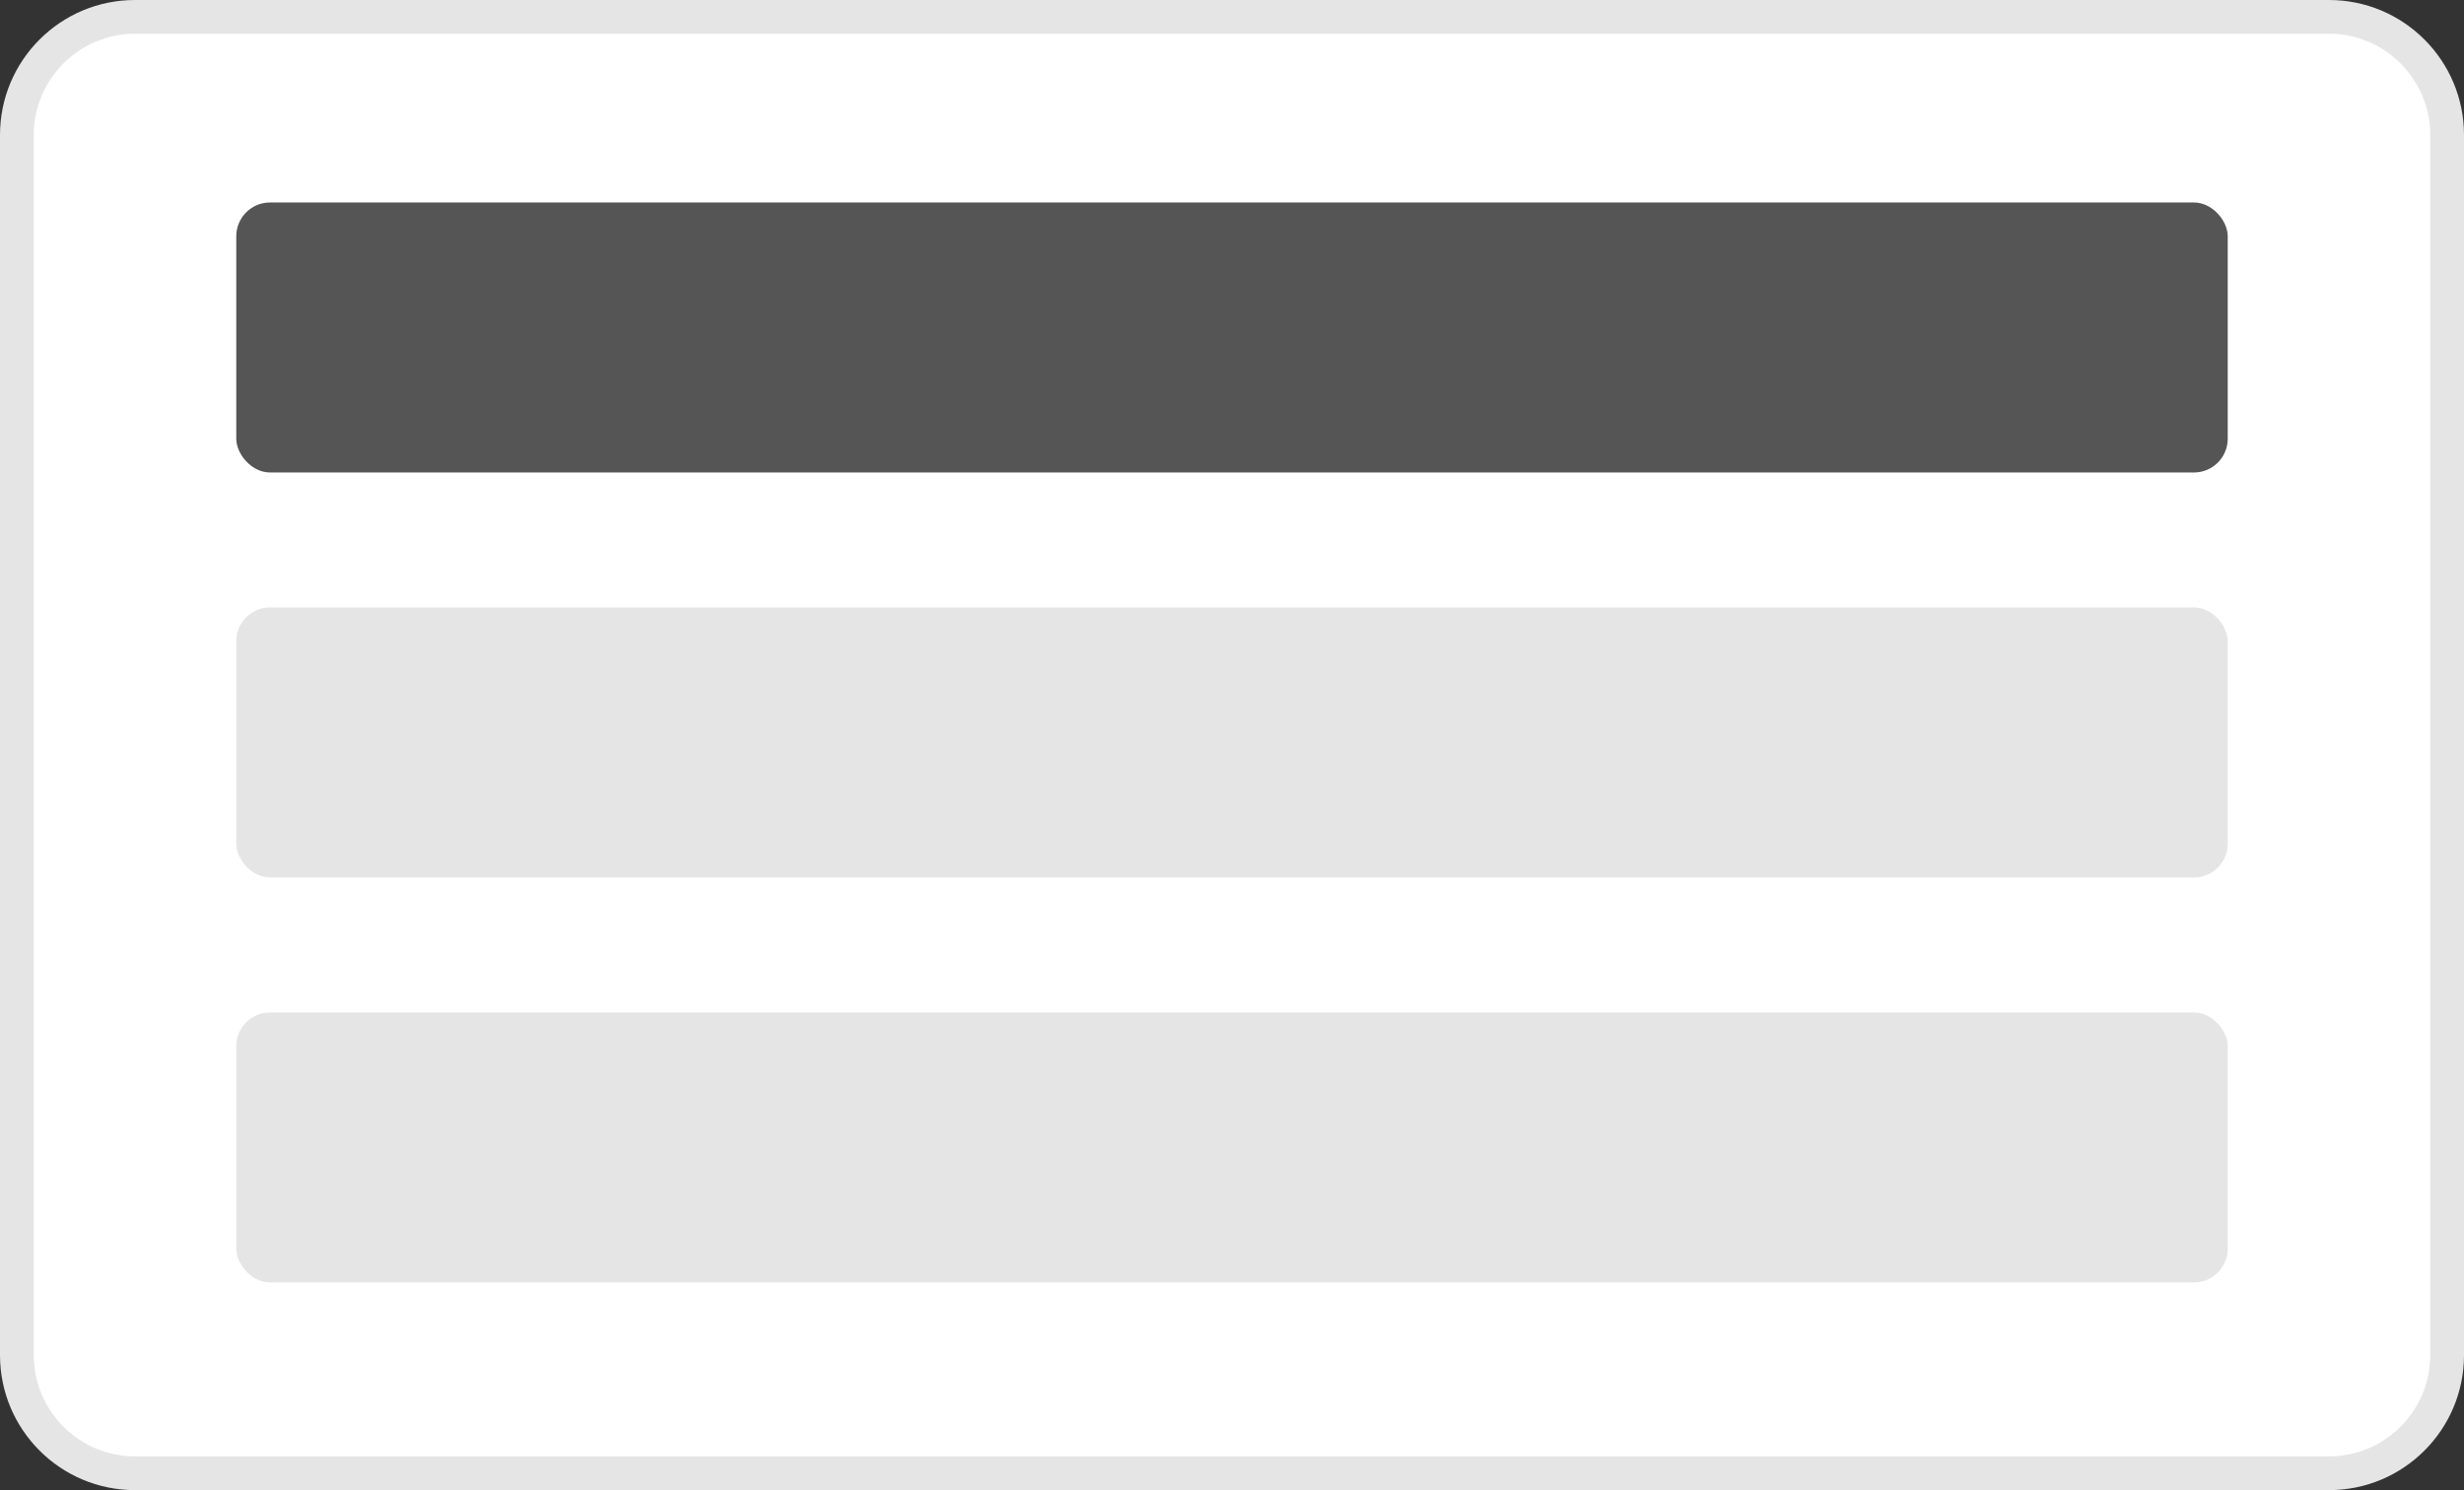
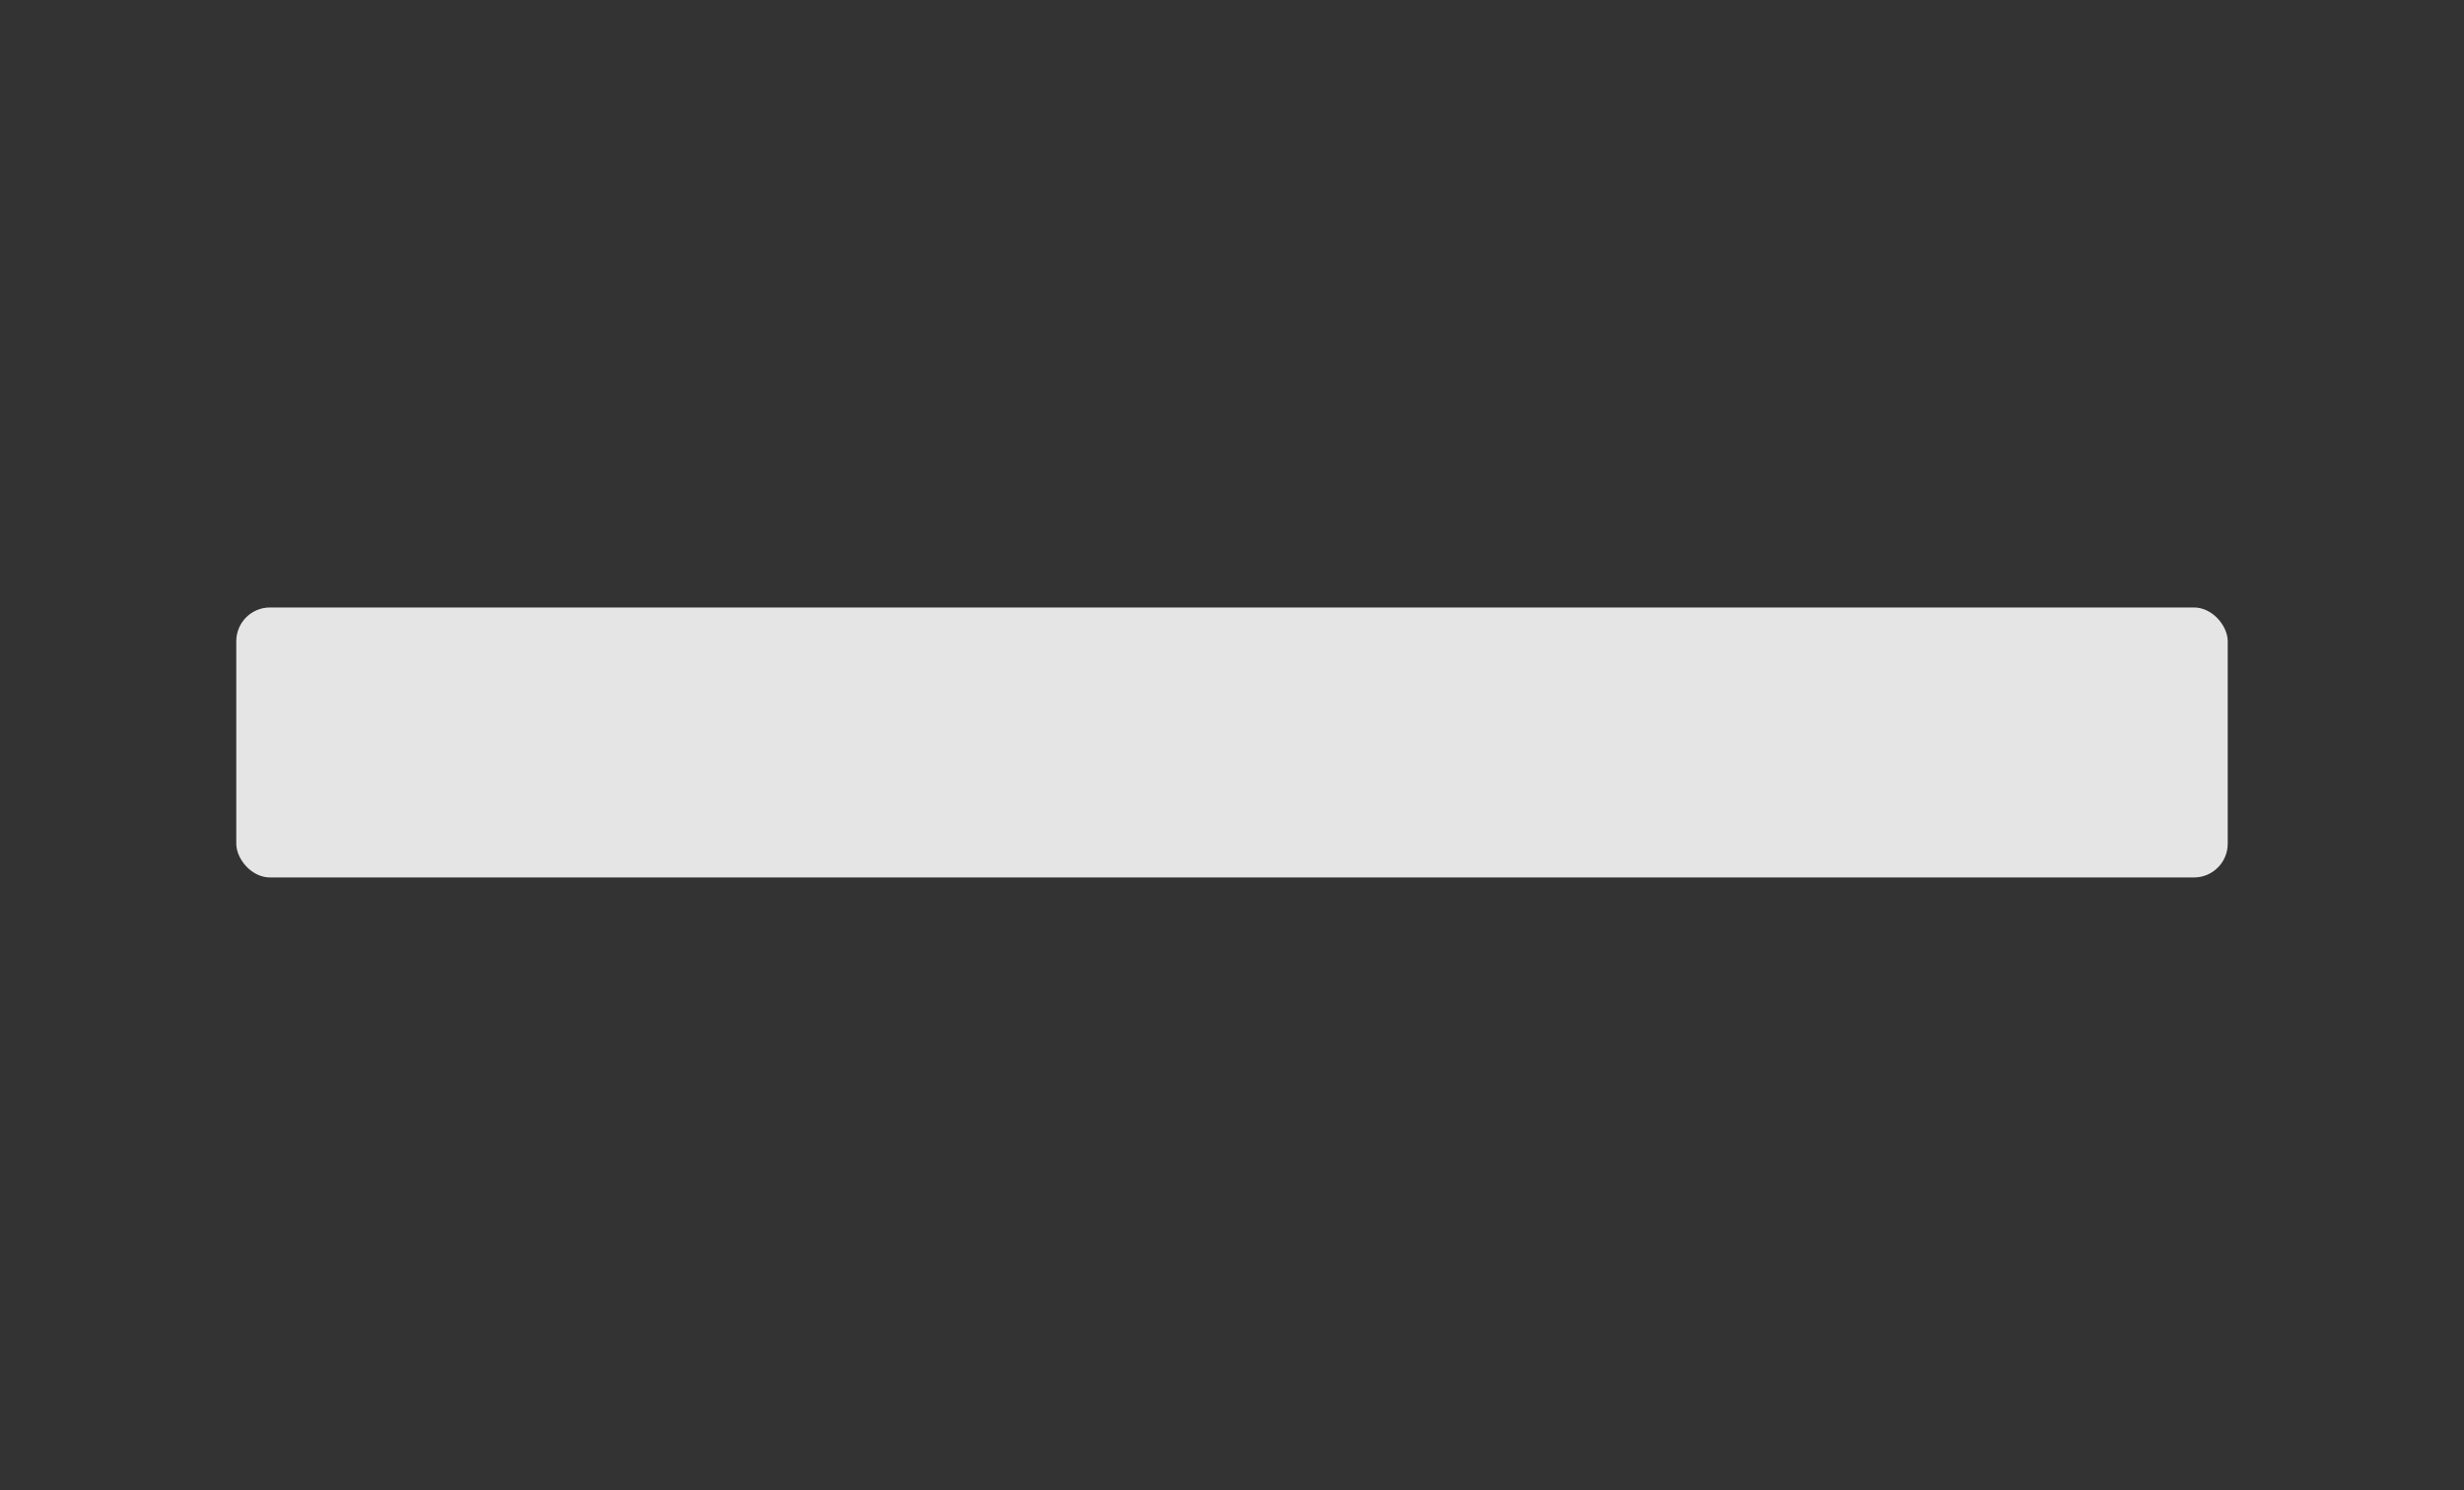
<svg xmlns="http://www.w3.org/2000/svg" viewBox="0 0 73 44.154">
  <rect x="0" y="0" width="73" height="44.154" fill="#333333" stroke="none" />
  <defs>
    <style>
      .cls-1 {
        fill: #fff;
      }

      .cls-2, .cls-3 {
        fill: #555;
      }

      .cls-2 {
        stroke: #5848de;
        stroke-width: 3px;
      }

      .cls-4, .cls-6 {
        fill: #e5e5e5;
      }

      .cls-5, .cls-6 {
        stroke: none;
      }
    </style>
  </defs>
  <g id="Group_258" data-name="Group 258" transform="translate(-1108 -422)">
    <g id="Path_133" data-name="Path 133" class="cls-1" transform="translate(1108 425)">
-       <path class="cls-5" d="M 69 40.654 L 4 40.654 C 2.07 40.654 0.5 39.084 0.5 37.154 L 0.5 1 C 0.5 -0.93 2.07 -2.5 4 -2.5 L 69 -2.5 C 70.93 -2.5 72.5 -0.93 72.5 1 L 72.5 37.154 C 72.5 39.084 70.93 40.654 69 40.654 Z" />
-       <path class="cls-6" d="M 4 -2 C 2.346 -2 1 -0.654 1 1 L 1 37.154 C 1 38.809 2.346 40.154 4 40.154 L 69 40.154 C 70.654 40.154 72 38.809 72 37.154 L 72 1 C 72 -0.654 70.654 -2 69 -2 L 4 -2 M 4 -3 L 69 -3 C 71.209 -3 73 -1.209 73 1 L 73 37.154 C 73 39.364 71.209 41.154 69 41.154 L 4 41.154 C 1.791 41.154 0 39.364 0 37.154 L 0 1 C 0 -1.209 1.791 -3 4 -3 Z" />
-     </g>
+       </g>
    <g id="Group_130" data-name="Group 130" transform="translate(763 -264)">
-       <path id="Path_119" data-name="Path 119" class="cls-2" d="M23.831,0" transform="translate(385.388 693.5)" />
-       <rect id="Rectangle_110" data-name="Rectangle 110" class="cls-3" width="59" height="8" rx="1" transform="translate(352 692)" />
-     </g>
+       </g>
    <rect id="Rectangle_163" data-name="Rectangle 163" class="cls-4" width="59" height="8" rx="1" transform="translate(1115 440)" />
-     <rect id="Rectangle_165" data-name="Rectangle 165" class="cls-4" width="59" height="8" rx="1" transform="translate(1115 452)" />
  </g>
</svg>